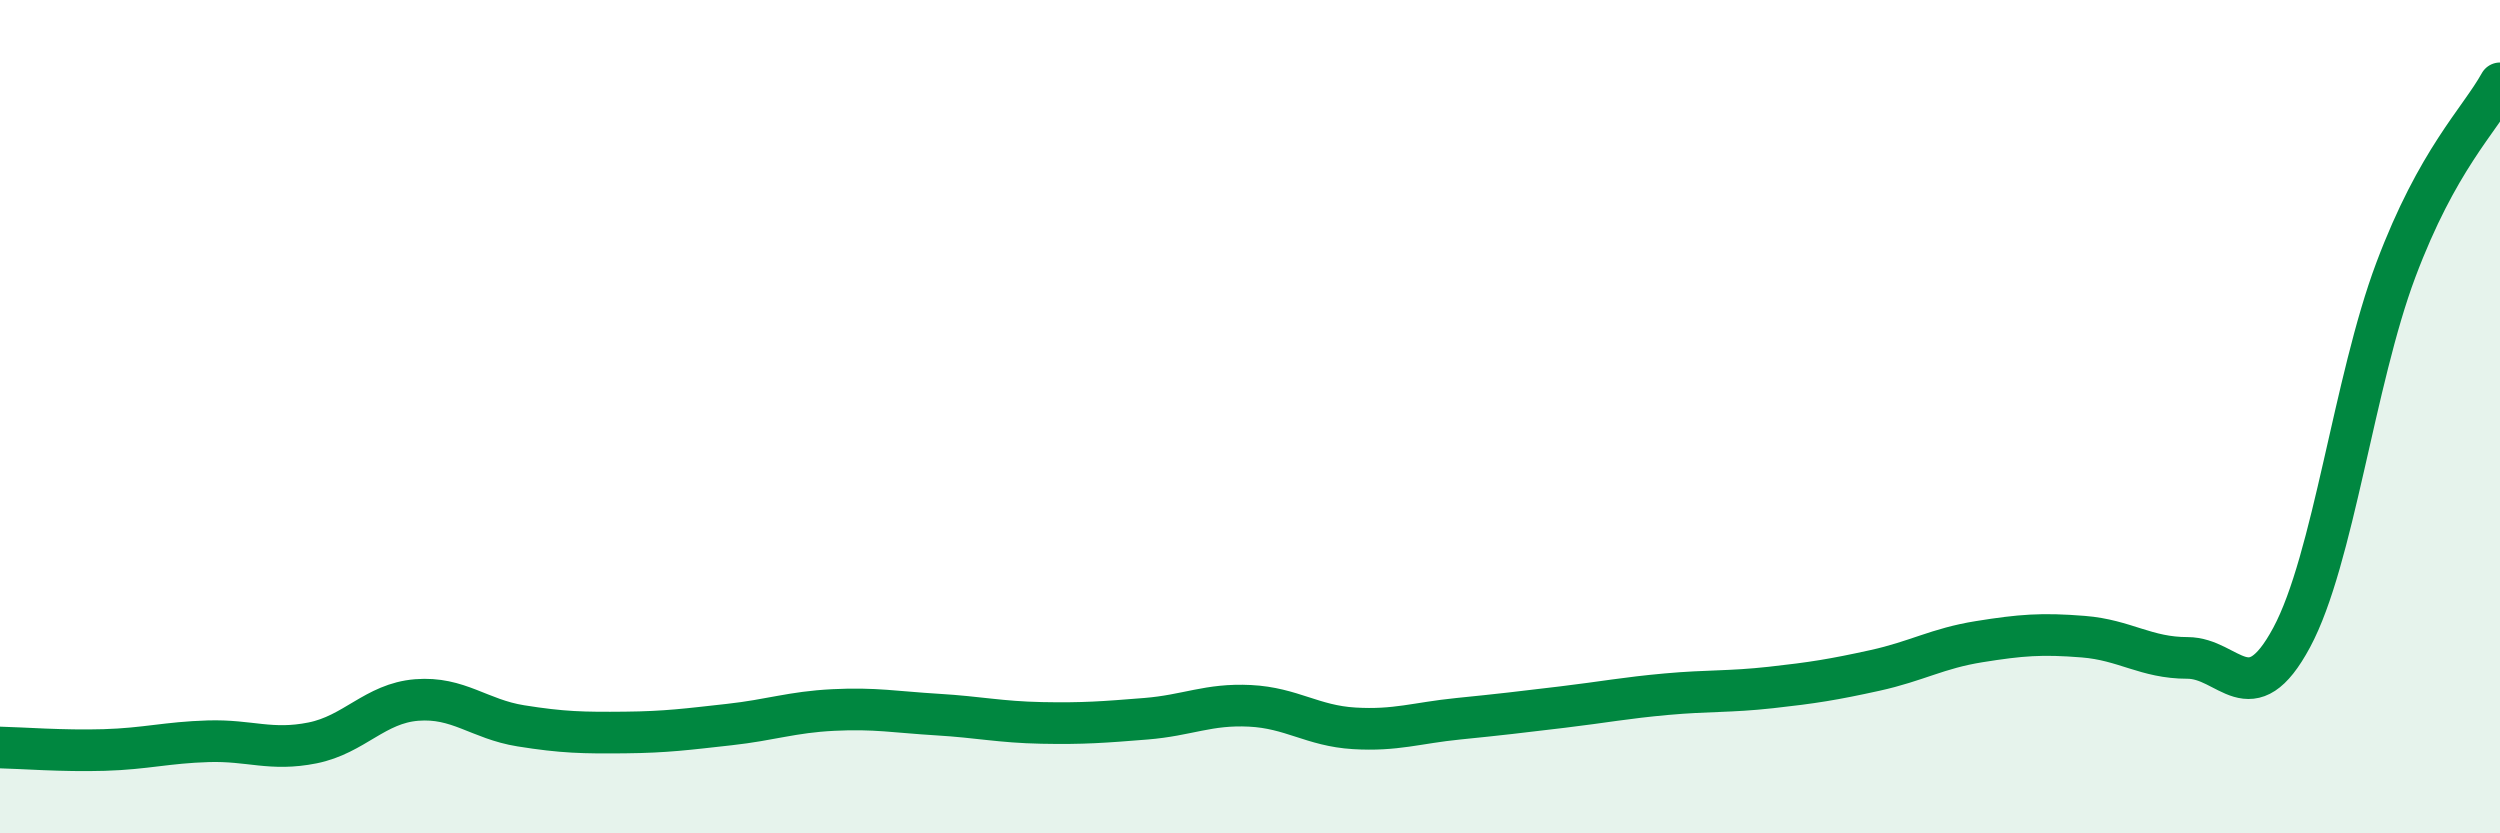
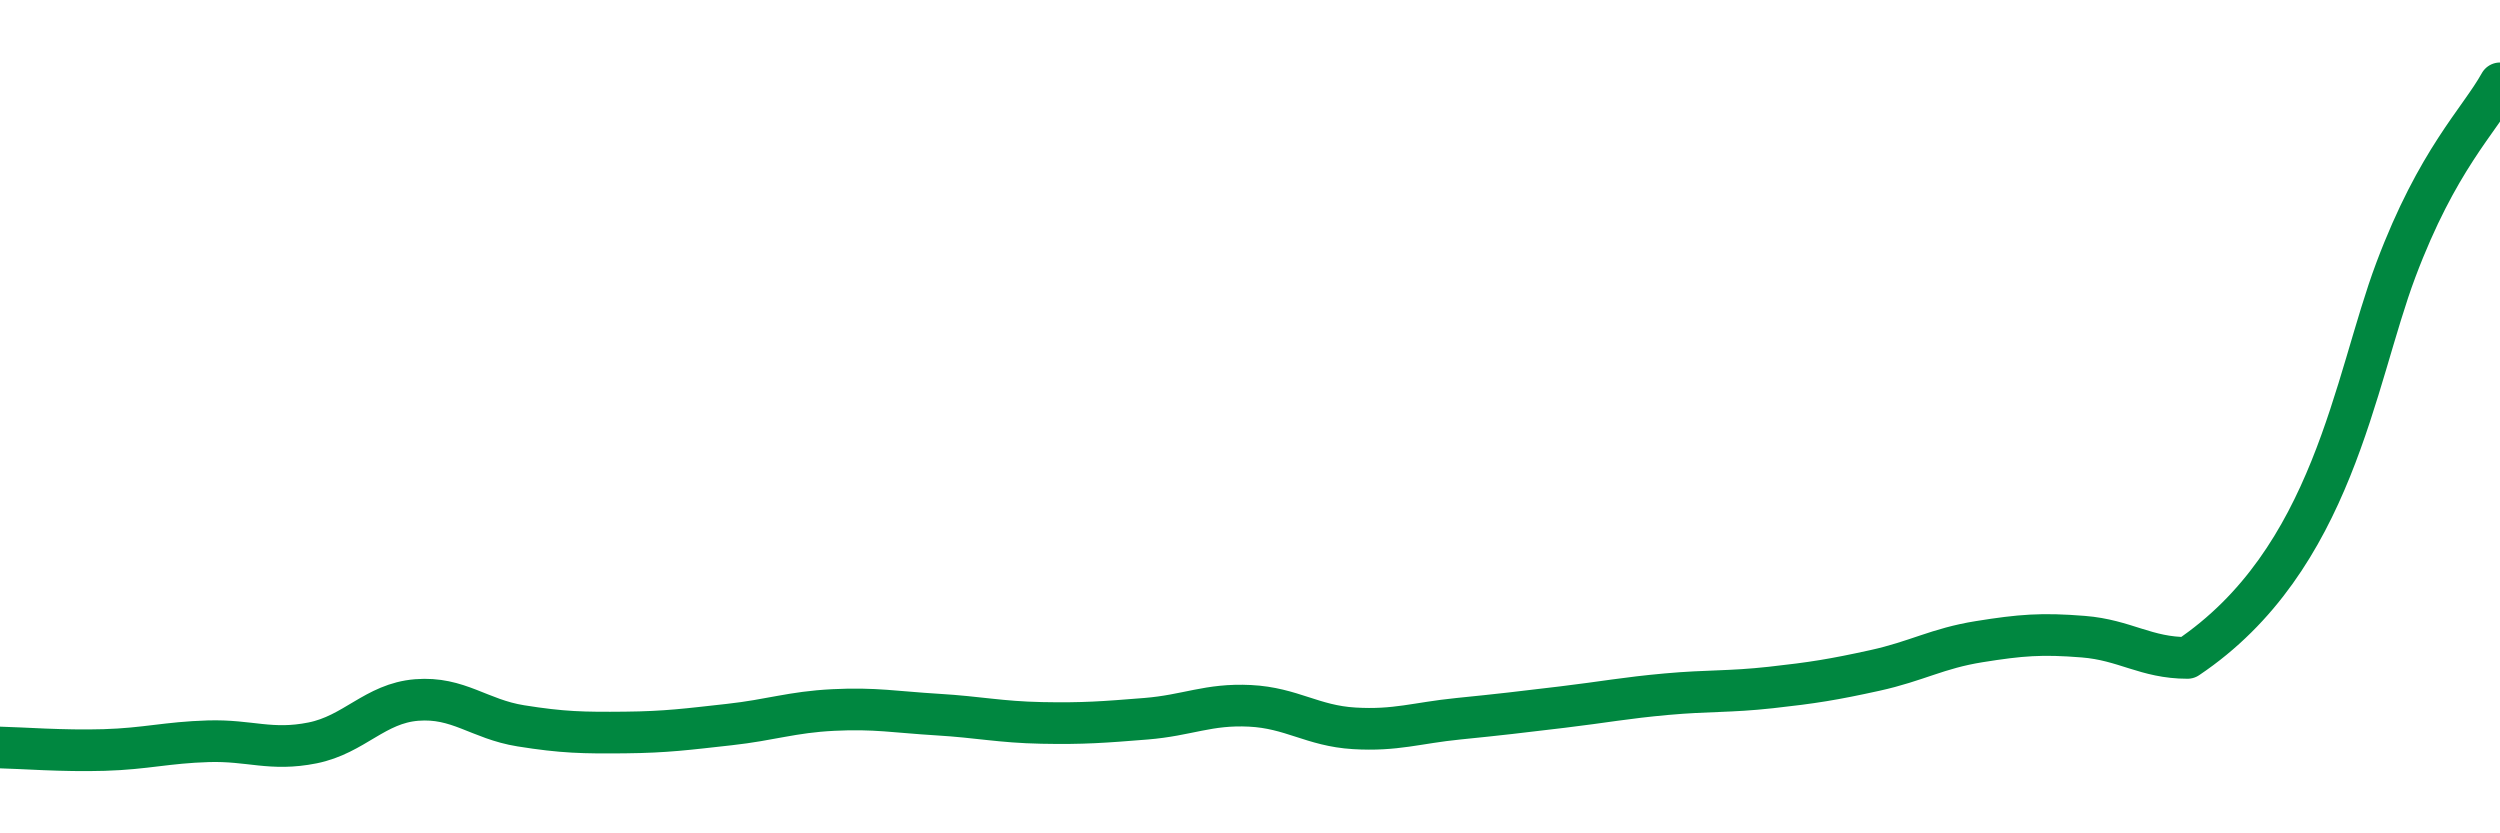
<svg xmlns="http://www.w3.org/2000/svg" width="60" height="20" viewBox="0 0 60 20">
-   <path d="M 0,17.94 C 0.5,17.95 1.5,18.03 2.5,18 C 3.5,17.97 4,17.82 5,17.79 C 6,17.76 6.5,18.03 7.5,17.83 C 8.5,17.63 9,16.88 10,16.8 C 11,16.72 11.5,17.26 12.5,17.42 C 13.5,17.58 14,17.59 15,17.58 C 16,17.57 16.5,17.5 17.5,17.39 C 18.5,17.28 19,17.09 20,17.04 C 21,16.99 21.5,17.09 22.5,17.15 C 23.5,17.21 24,17.33 25,17.35 C 26,17.37 26.5,17.33 27.5,17.25 C 28.5,17.17 29,16.89 30,16.94 C 31,16.99 31.5,17.42 32.5,17.48 C 33.5,17.54 34,17.35 35,17.25 C 36,17.15 36.5,17.09 37.5,16.97 C 38.5,16.85 39,16.75 40,16.66 C 41,16.57 41.5,16.61 42.5,16.5 C 43.5,16.39 44,16.31 45,16.09 C 46,15.87 46.5,15.56 47.5,15.4 C 48.5,15.24 49,15.2 50,15.28 C 51,15.36 51.5,15.79 52.5,15.79 C 53.5,15.79 54,17.16 55,15.3 C 56,13.44 56.5,9.14 57.5,6.48 C 58.5,3.82 59.5,2.9 60,2L60 20L0 20Z" fill="#008740" opacity="0.1" stroke-linecap="round" stroke-linejoin="round" />
-   <path d="M 0,17.94 C 0.5,17.95 1.5,18.03 2.5,18 C 3.5,17.97 4,17.82 5,17.79 C 6,17.76 6.5,18.03 7.5,17.83 C 8.5,17.63 9,16.88 10,16.8 C 11,16.72 11.5,17.26 12.5,17.42 C 13.5,17.58 14,17.59 15,17.58 C 16,17.57 16.5,17.5 17.5,17.39 C 18.5,17.28 19,17.09 20,17.04 C 21,16.99 21.5,17.09 22.5,17.15 C 23.5,17.21 24,17.33 25,17.35 C 26,17.37 26.5,17.33 27.5,17.25 C 28.5,17.17 29,16.89 30,16.94 C 31,16.99 31.5,17.42 32.5,17.48 C 33.5,17.54 34,17.35 35,17.25 C 36,17.15 36.5,17.09 37.5,16.97 C 38.5,16.85 39,16.75 40,16.66 C 41,16.57 41.5,16.61 42.5,16.5 C 43.5,16.39 44,16.31 45,16.09 C 46,15.87 46.5,15.56 47.5,15.4 C 48.5,15.24 49,15.2 50,15.28 C 51,15.36 51.5,15.79 52.5,15.79 C 53.5,15.79 54,17.16 55,15.3 C 56,13.44 56.5,9.14 57.5,6.48 C 58.5,3.82 59.5,2.9 60,2" stroke="#008740" stroke-width="1" fill="none" stroke-linecap="round" stroke-linejoin="round" />
+   <path d="M 0,17.94 C 0.5,17.95 1.5,18.03 2.5,18 C 3.5,17.97 4,17.82 5,17.79 C 6,17.76 6.5,18.03 7.5,17.83 C 8.5,17.63 9,16.88 10,16.8 C 11,16.72 11.5,17.26 12.5,17.42 C 13.5,17.58 14,17.59 15,17.58 C 16,17.57 16.5,17.5 17.5,17.39 C 18.5,17.28 19,17.09 20,17.04 C 21,16.99 21.5,17.09 22.5,17.15 C 23.5,17.21 24,17.33 25,17.35 C 26,17.37 26.5,17.33 27.5,17.25 C 28.5,17.17 29,16.89 30,16.94 C 31,16.99 31.5,17.42 32.5,17.48 C 33.5,17.54 34,17.35 35,17.25 C 36,17.15 36.5,17.09 37.5,16.97 C 38.5,16.85 39,16.75 40,16.66 C 41,16.57 41.5,16.61 42.5,16.5 C 43.5,16.39 44,16.31 45,16.09 C 46,15.87 46.5,15.56 47.5,15.4 C 48.5,15.24 49,15.2 50,15.28 C 51,15.36 51.5,15.79 52.5,15.79 C 56,13.44 56.5,9.14 57.5,6.48 C 58.5,3.82 59.5,2.9 60,2" stroke="#008740" stroke-width="1" fill="none" stroke-linecap="round" stroke-linejoin="round" />
</svg>